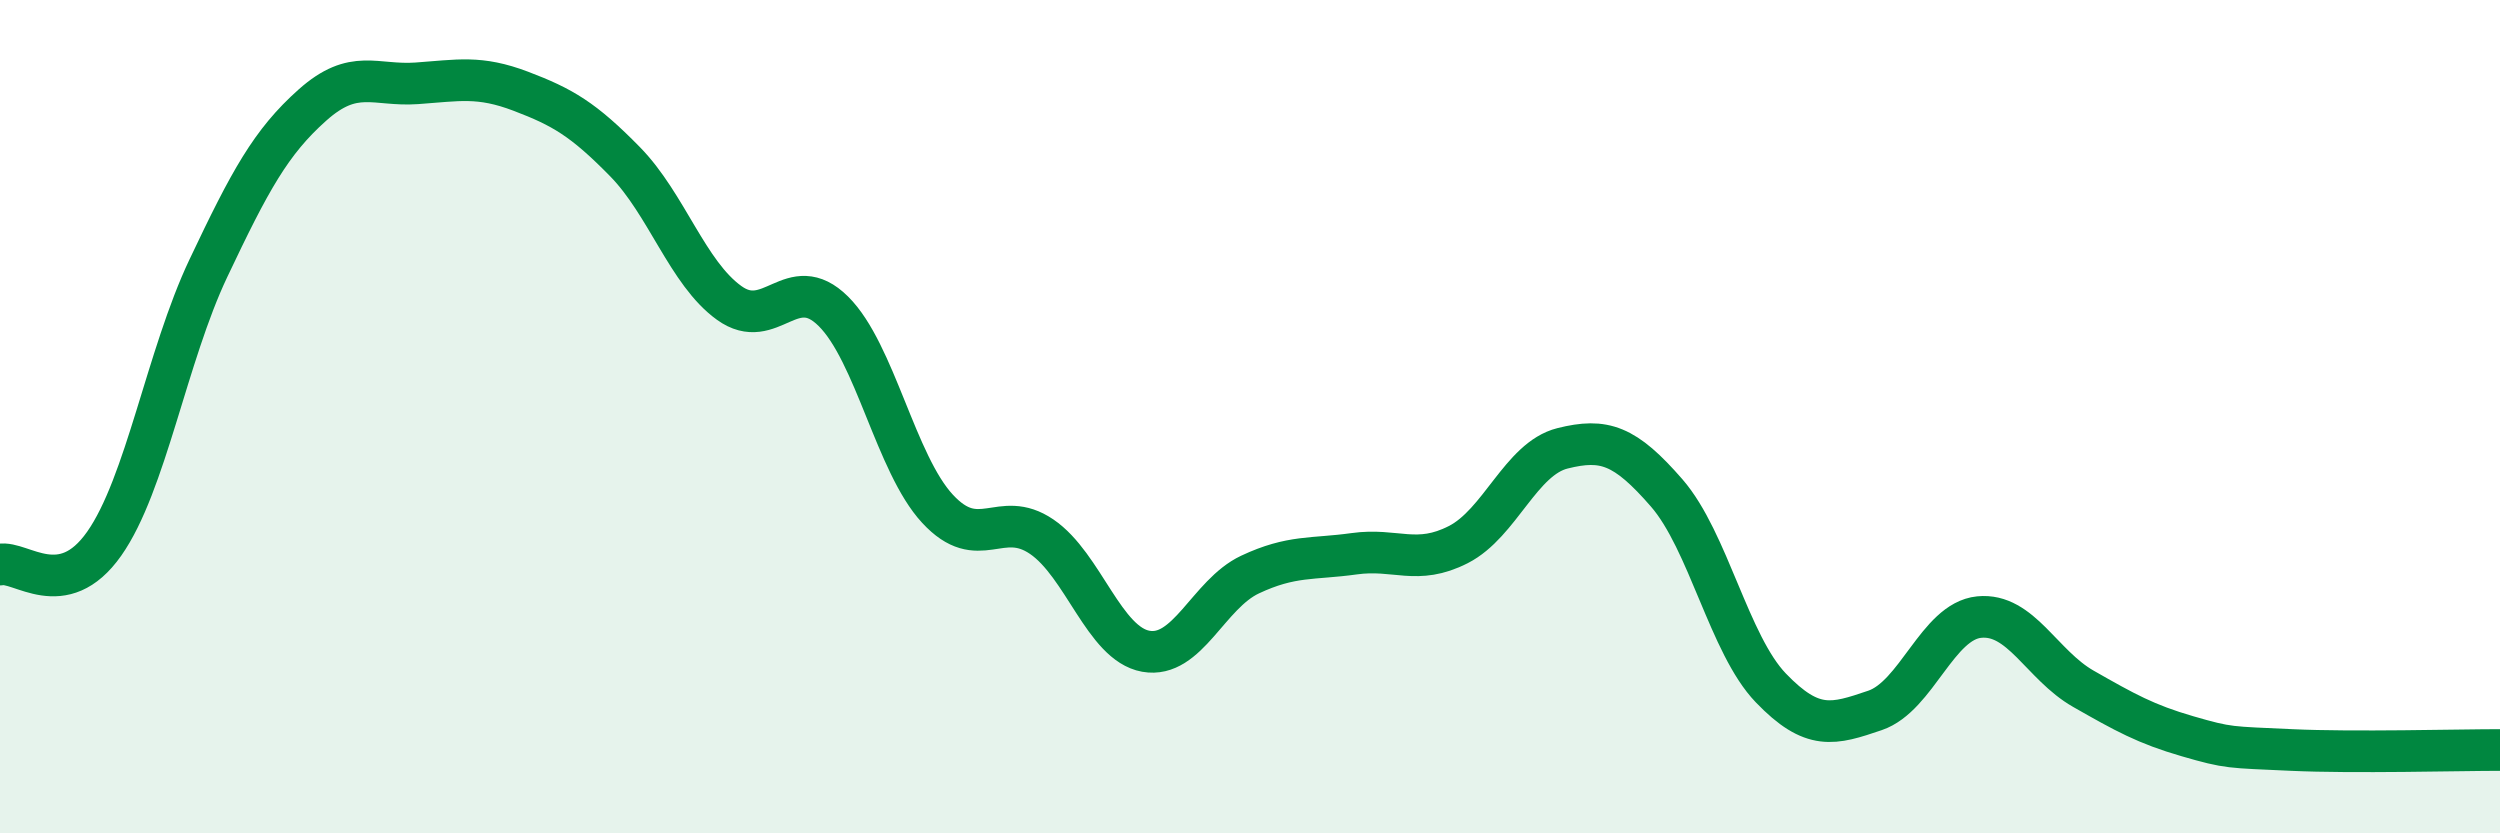
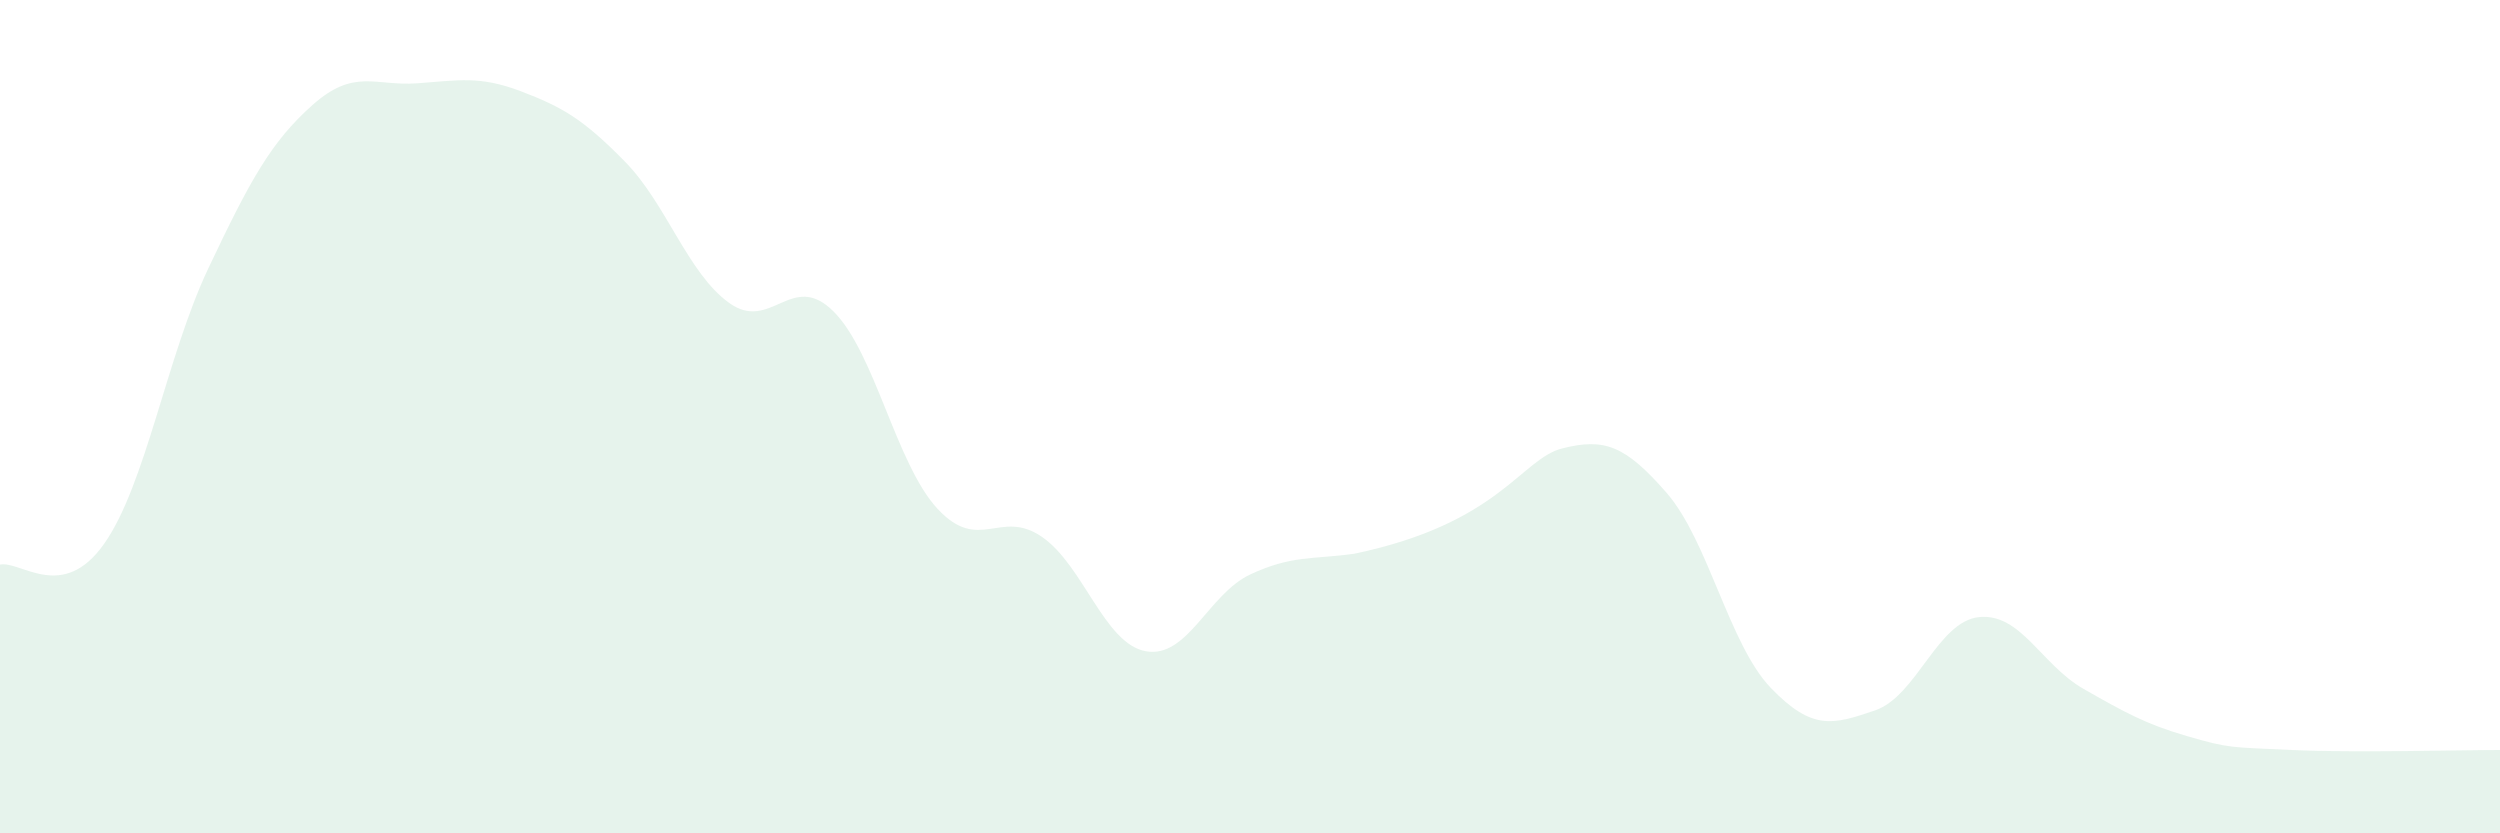
<svg xmlns="http://www.w3.org/2000/svg" width="60" height="20" viewBox="0 0 60 20">
-   <path d="M 0,13.55 C 0.5,13.45 1.5,14.47 2.5,13.05 C 3.5,11.63 4,8.55 5,6.44 C 6,4.33 6.5,3.41 7.5,2.52 C 8.5,1.63 9,2.07 10,2 C 11,1.93 11.5,1.81 12.5,2.19 C 13.5,2.57 14,2.86 15,3.88 C 16,4.9 16.5,6.55 17.5,7.27 C 18.5,7.99 19,6.48 20,7.47 C 21,8.46 21.5,11.13 22.5,12.21 C 23.5,13.29 24,12.2 25,12.88 C 26,13.56 26.5,15.45 27.5,15.63 C 28.5,15.81 29,14.26 30,13.79 C 31,13.32 31.5,13.43 32.5,13.29 C 33.5,13.15 34,13.58 35,13.07 C 36,12.56 36.5,11.01 37.5,10.76 C 38.5,10.51 39,10.68 40,11.83 C 41,12.98 41.5,15.47 42.5,16.51 C 43.5,17.55 44,17.39 45,17.05 C 46,16.71 46.5,14.91 47.5,14.81 C 48.5,14.71 49,15.96 50,16.53 C 51,17.1 51.5,17.38 52.5,17.67 C 53.5,17.96 53.5,17.93 55,18 C 56.5,18.07 59,18 60,18L60 20L0 20Z" fill="#008740" opacity="0.1" stroke-linecap="round" stroke-linejoin="round" />
-   <path d="M 0,13.55 C 0.5,13.45 1.5,14.47 2.5,13.05 C 3.5,11.63 4,8.55 5,6.44 C 6,4.33 6.5,3.41 7.5,2.52 C 8.5,1.63 9,2.07 10,2 C 11,1.93 11.5,1.81 12.5,2.19 C 13.5,2.57 14,2.86 15,3.88 C 16,4.9 16.5,6.55 17.5,7.27 C 18.5,7.99 19,6.48 20,7.47 C 21,8.46 21.5,11.13 22.5,12.21 C 23.5,13.29 24,12.2 25,12.88 C 26,13.56 26.5,15.45 27.5,15.63 C 28.5,15.81 29,14.26 30,13.79 C 31,13.32 31.5,13.43 32.5,13.29 C 33.5,13.15 34,13.58 35,13.07 C 36,12.56 36.5,11.01 37.5,10.76 C 38.5,10.51 39,10.68 40,11.83 C 41,12.98 41.5,15.47 42.5,16.51 C 43.5,17.55 44,17.39 45,17.05 C 46,16.71 46.5,14.91 47.5,14.81 C 48.5,14.71 49,15.96 50,16.53 C 51,17.1 51.5,17.38 52.5,17.67 C 53.5,17.96 53.5,17.93 55,18 C 56.5,18.07 59,18 60,18" stroke="#008740" stroke-width="1" fill="none" stroke-linecap="round" stroke-linejoin="round" />
+   <path d="M 0,13.55 C 0.5,13.45 1.5,14.47 2.5,13.05 C 3.5,11.63 4,8.55 5,6.44 C 6,4.33 6.5,3.41 7.5,2.52 C 8.5,1.63 9,2.07 10,2 C 11,1.93 11.5,1.81 12.5,2.19 C 13.5,2.57 14,2.86 15,3.88 C 16,4.9 16.5,6.55 17.5,7.27 C 18.5,7.99 19,6.48 20,7.47 C 21,8.46 21.5,11.13 22.5,12.21 C 23.5,13.29 24,12.2 25,12.88 C 26,13.56 26.5,15.45 27.5,15.63 C 28.5,15.81 29,14.26 30,13.79 C 31,13.32 31.5,13.43 32.5,13.29 C 36,12.56 36.5,11.01 37.5,10.76 C 38.5,10.51 39,10.68 40,11.83 C 41,12.98 41.5,15.47 42.5,16.51 C 43.5,17.55 44,17.39 45,17.05 C 46,16.71 46.5,14.91 47.5,14.81 C 48.5,14.71 49,15.96 50,16.53 C 51,17.1 51.5,17.38 52.5,17.67 C 53.5,17.96 53.5,17.93 55,18 C 56.5,18.07 59,18 60,18L60 20L0 20Z" fill="#008740" opacity="0.1" stroke-linecap="round" stroke-linejoin="round" />
</svg>